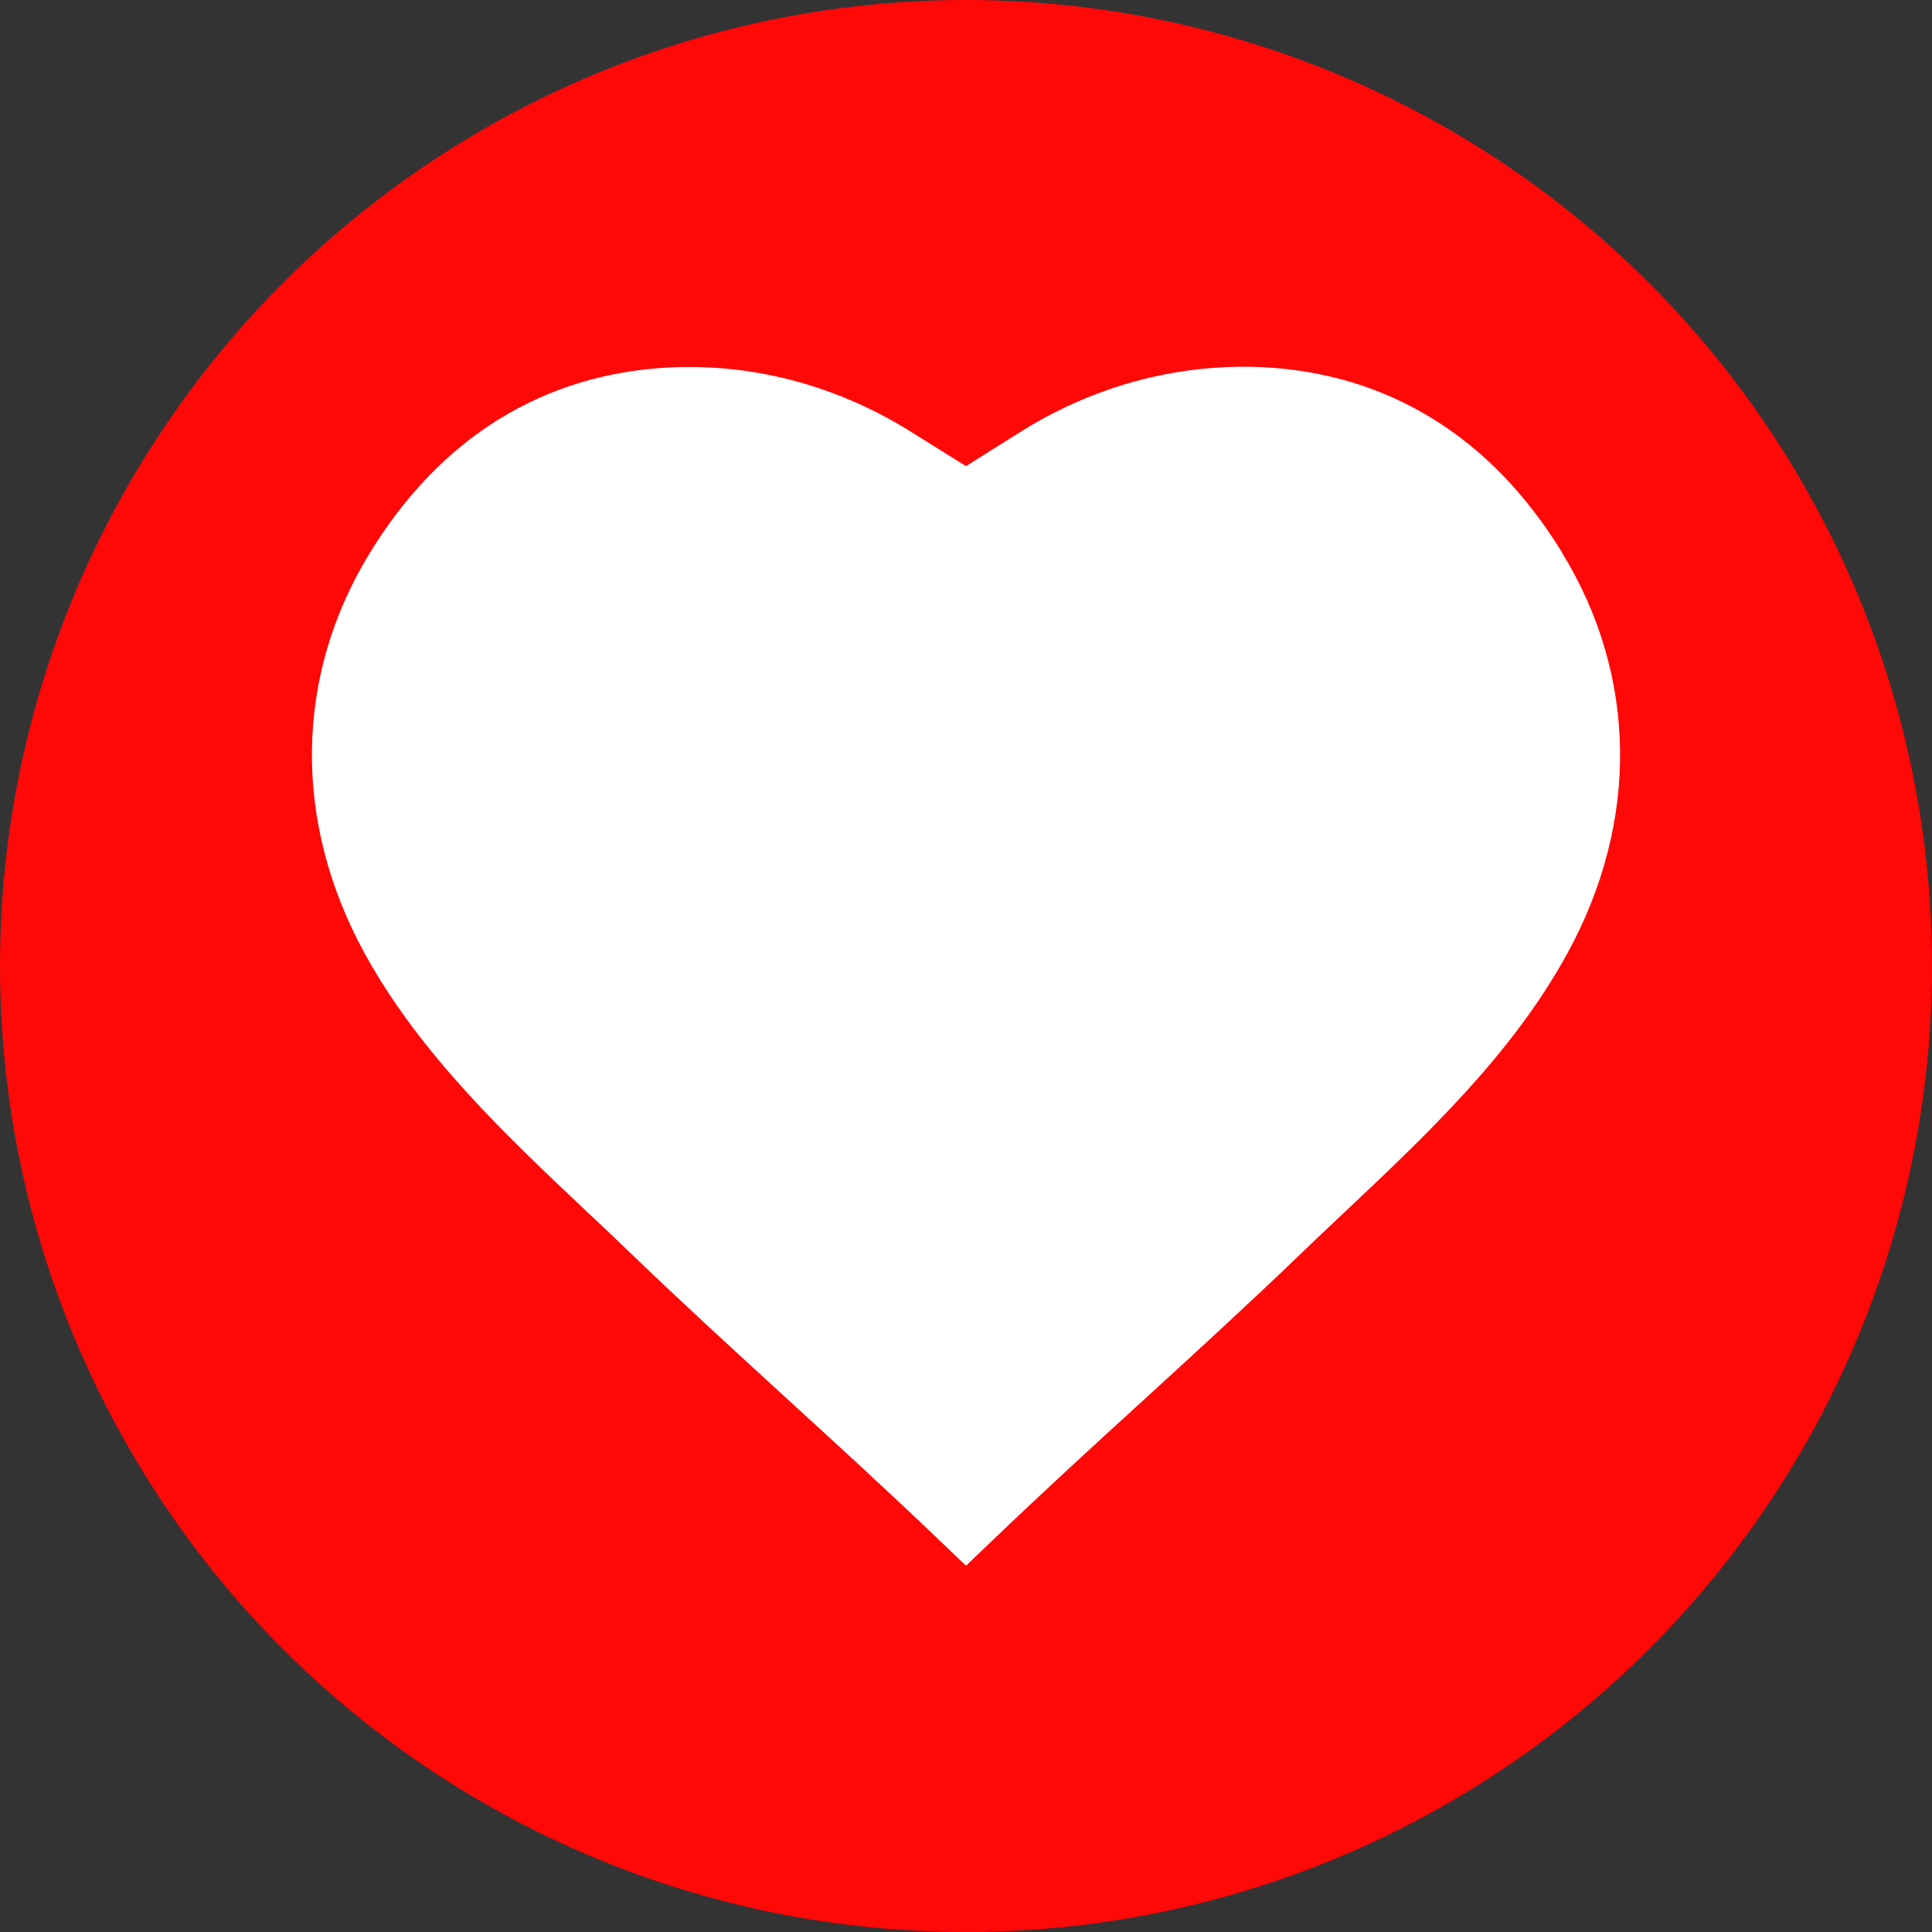
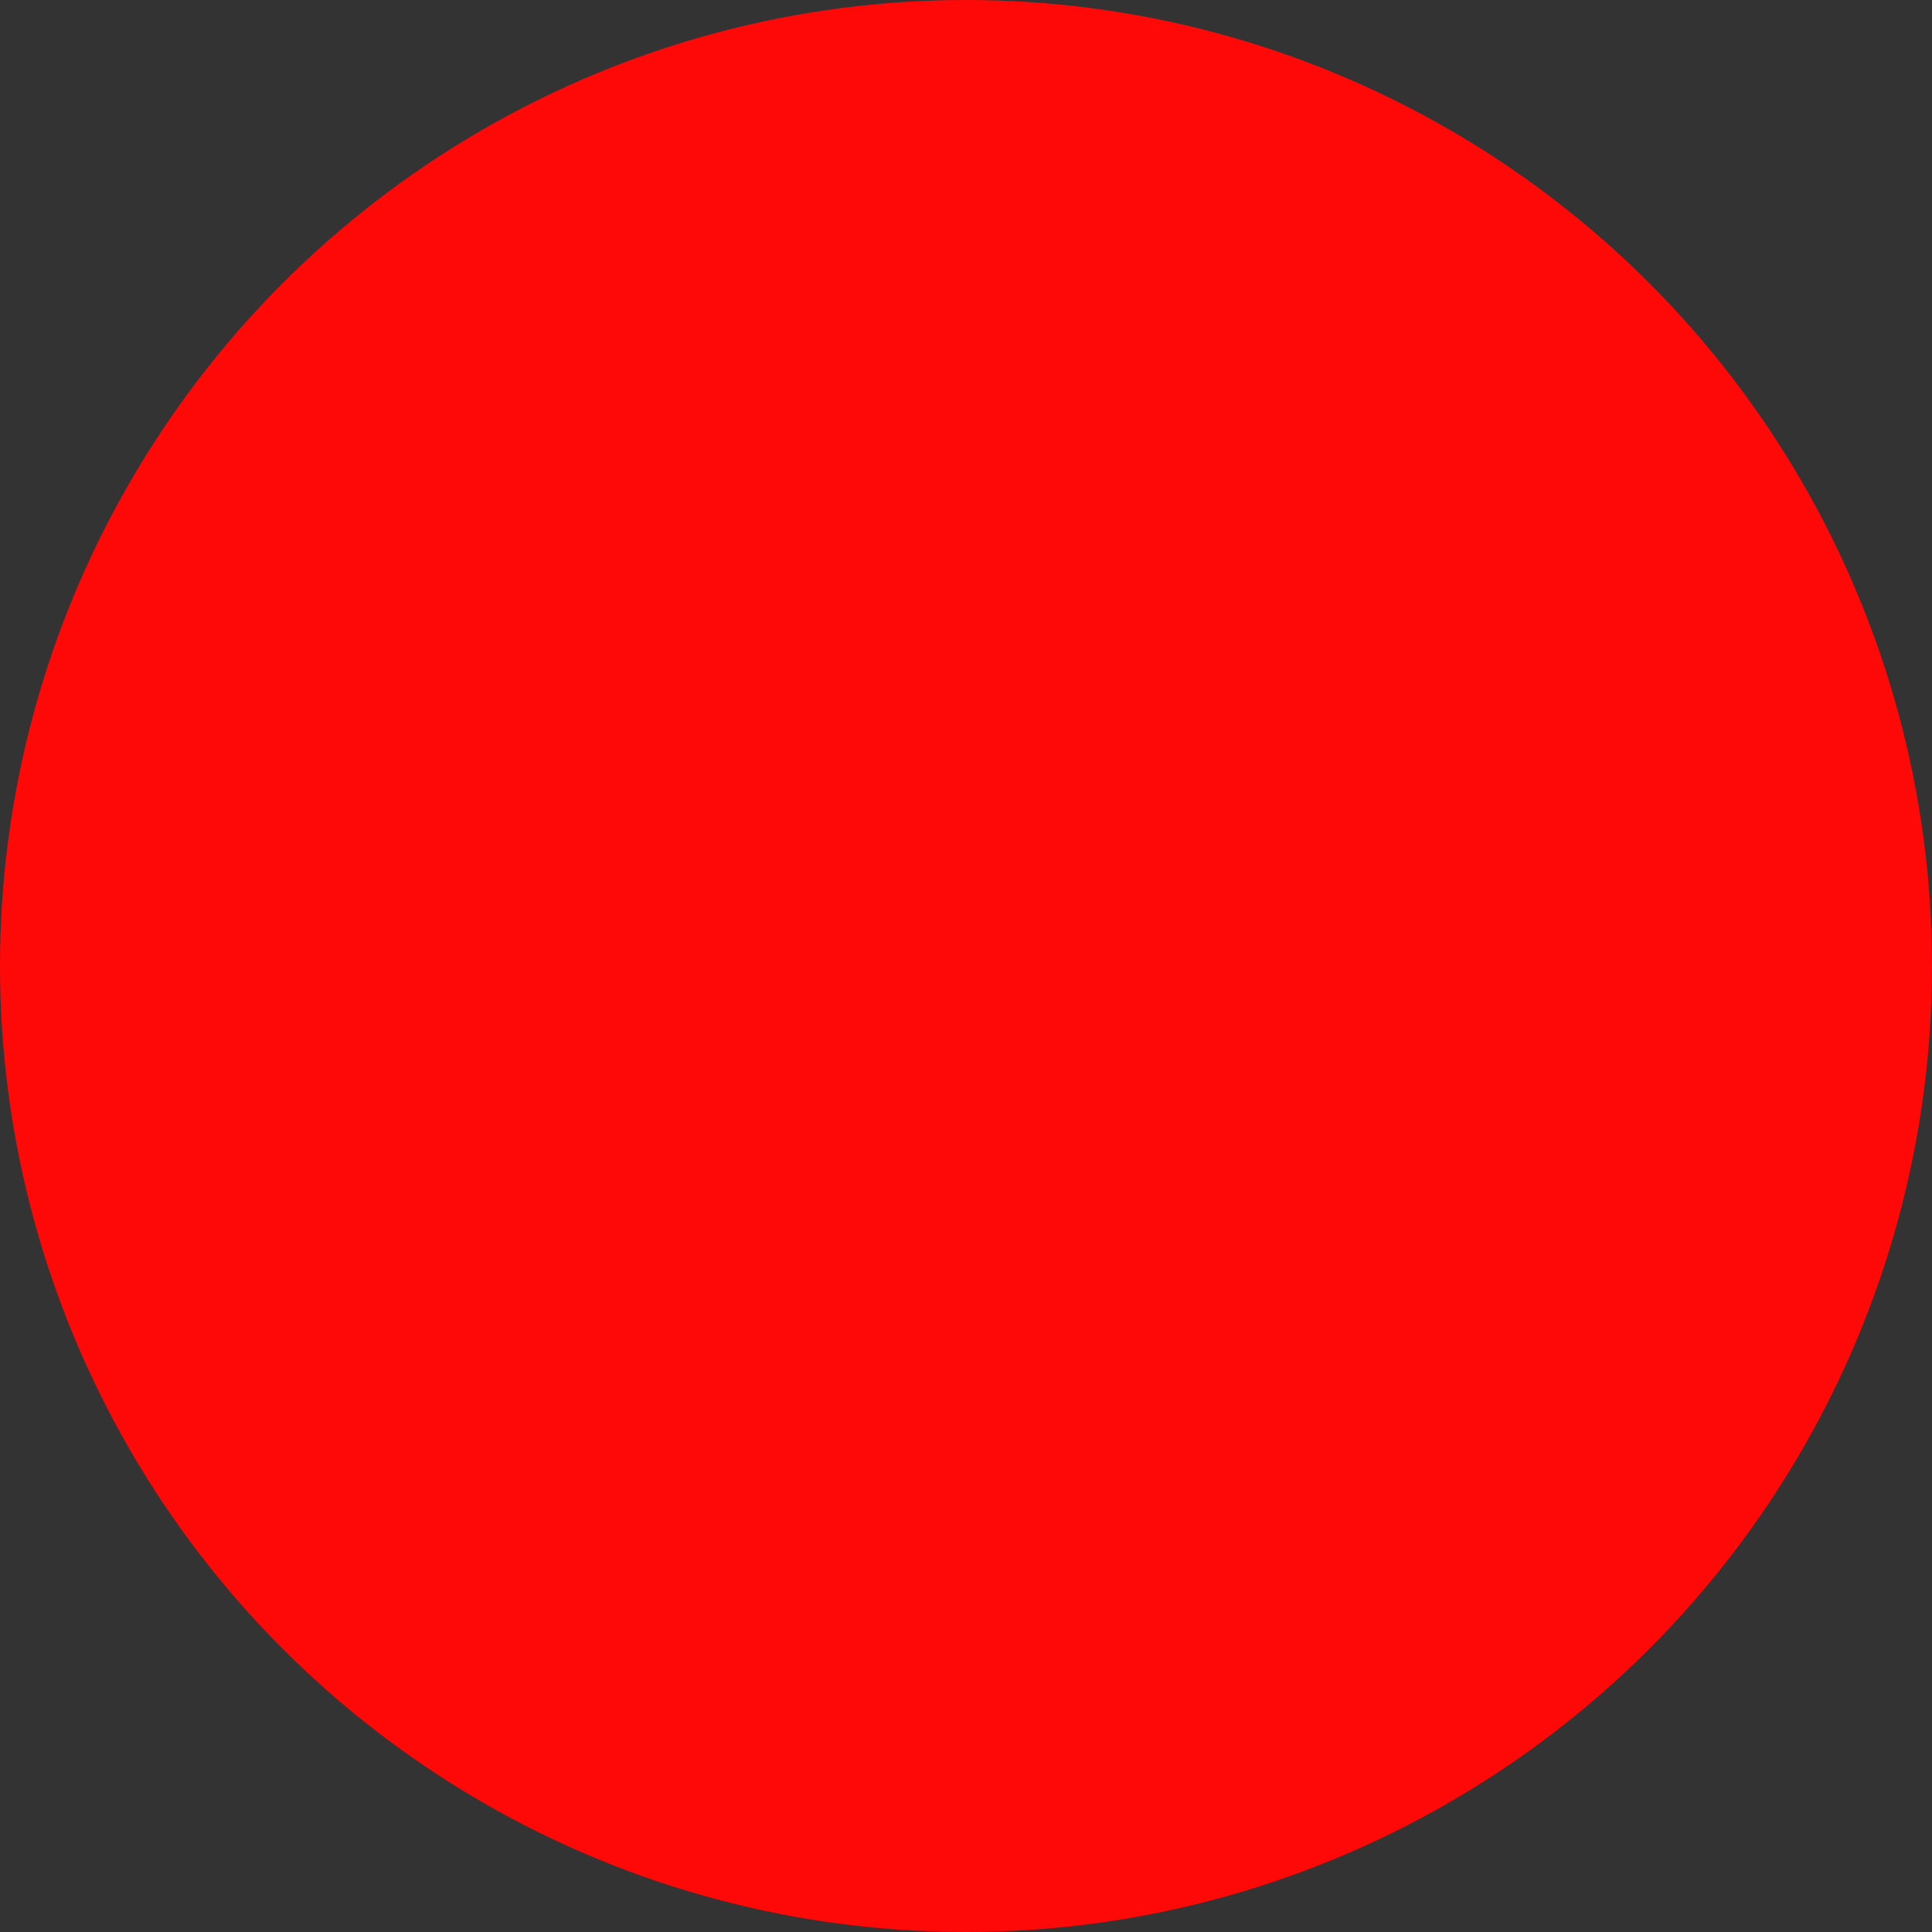
<svg xmlns="http://www.w3.org/2000/svg" xml:space="preserve" width="81.28mm" height="81.28mm" style="shape-rendering:geometricPrecision; text-rendering:geometricPrecision; image-rendering:optimizeQuality; fill-rule:evenodd; clip-rule:evenodd" viewBox="0 0 8128 8128">
  <rect x="0" y="0" width="8128" height="8128" fill="#333333" stroke="none" />
  <defs>
    <style type="text/css">  .fil0 {fill:#FF0808} .fil1 {fill:white}  </style>
  </defs>
  <g id="Слой_x0020_1">
    <circle class="fil0" cx="4064" cy="4064" r="4064" />
    <g id="_1607421936656">
      <g>
        <g>
-           <path class="fil1" d="M6572 2325c-393,-641 -940,-780 -1330,-782 -333,-2 -662,93 -952,276l-226 142 -226 -141c-290,-183 -620,-279 -952,-276 -390,3 -937,141 -1330,782 -317,517 -325,1130 -23,1683 234,427 596,768 946,1098 62,58 120,113 178,169 217,209 437,410 650,605 211,193 430,393 645,599l112 107 112 -107c215,-206 433,-406 645,-599 213,-195 433,-396 650,-605 58,-56 116,-111 178,-169 350,-330 713,-671 946,-1098 302,-552 294,-1166 -23,-1683z" />
-         </g>
+           </g>
      </g>
    </g>
  </g>
</svg>